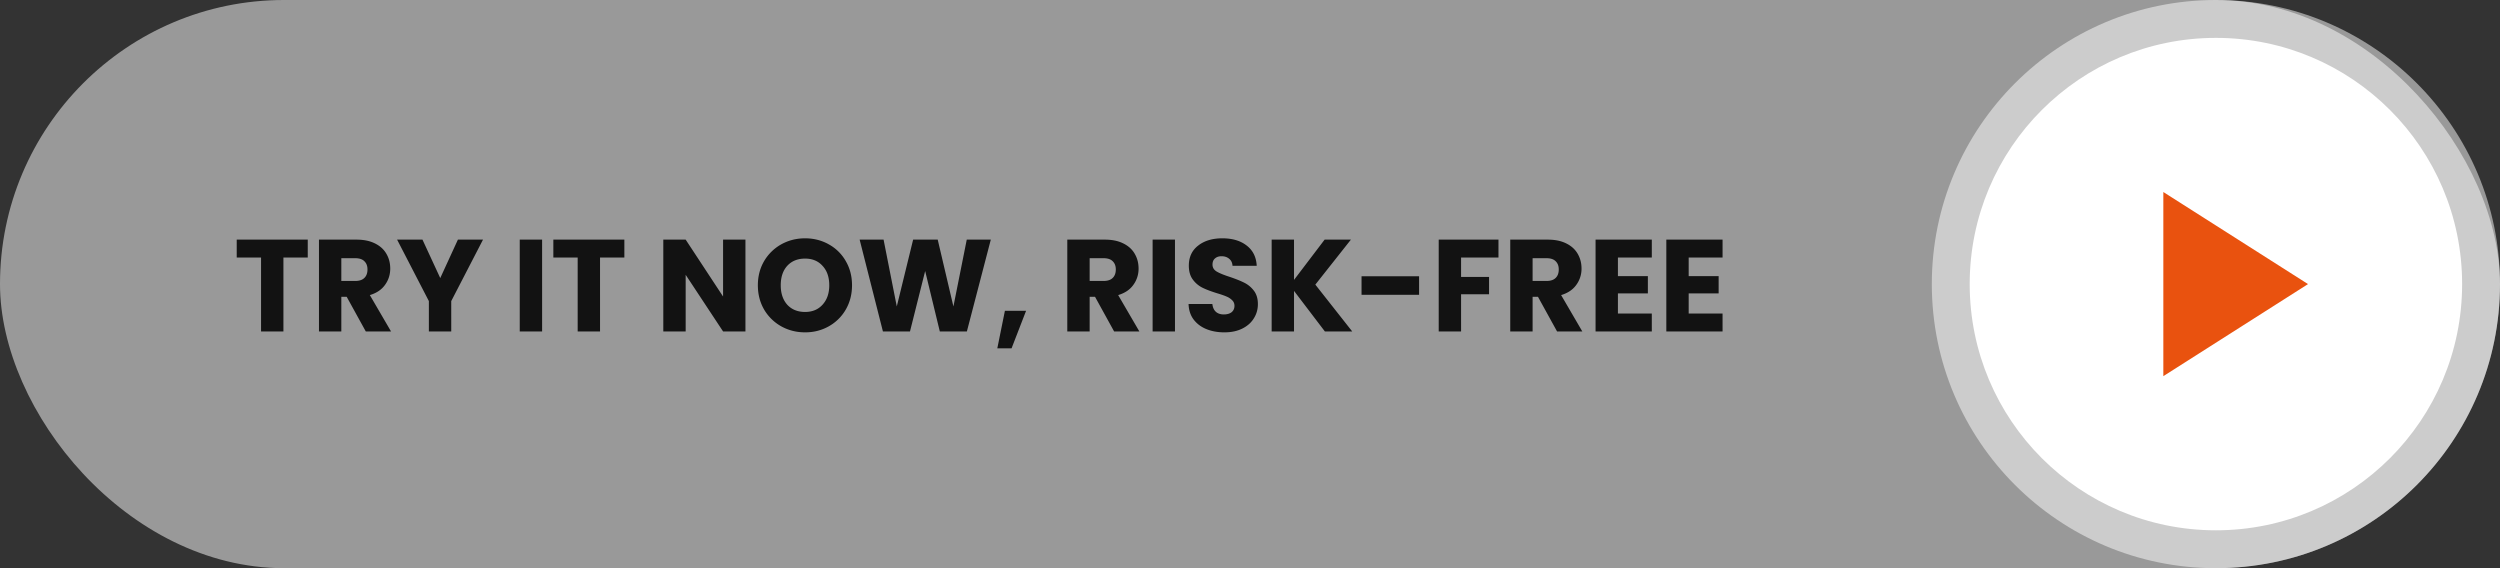
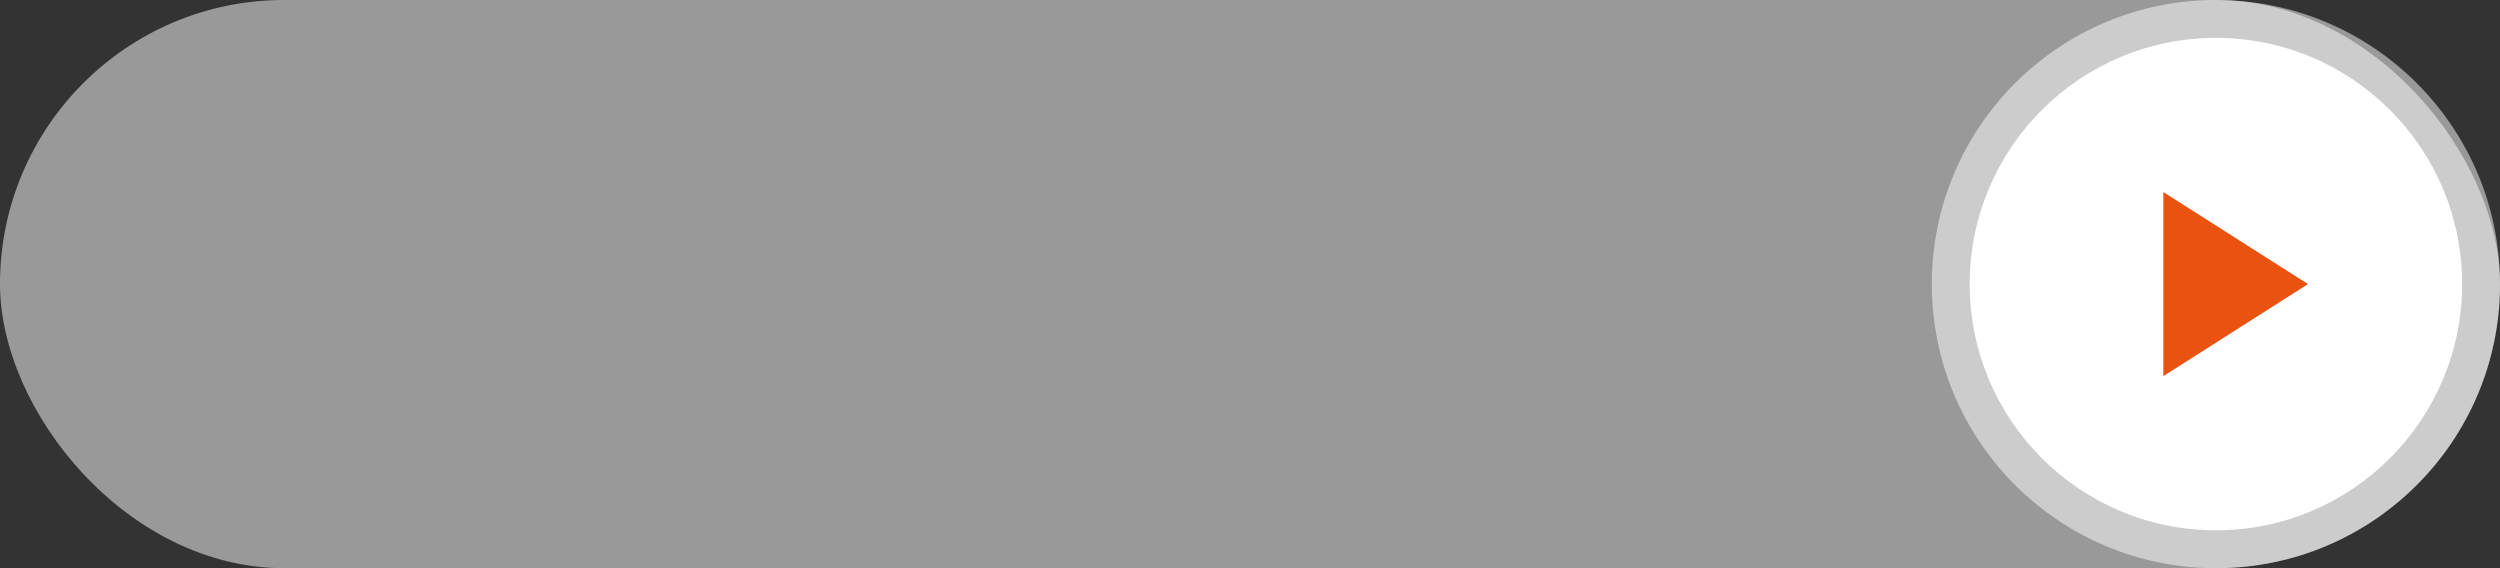
<svg xmlns="http://www.w3.org/2000/svg" width="396" height="90" fill="none">
  <rect width="100%" height="100%" fill="#333333" stroke="none" />
  <rect width="396" height="90" fill="#fff" fill-opacity=".5" rx="45" />
-   <path fill="#121212" d="M48.747 37.957v2.838h-3.854V52.5h-3.542V40.795h-3.854v-2.838h11.25ZM57.94 52.5l-3.025-5.49h-.849v5.49h-3.542V37.957h5.945c1.147 0 2.12.2 2.921.6.815.401 1.423.953 1.823 1.658.401.69.601 1.464.601 2.32 0 .967-.276 1.83-.828 2.59-.54.76-1.34 1.298-2.404 1.616L61.94 52.5h-4Zm-3.874-7.997h2.196c.65 0 1.133-.159 1.45-.476.332-.318.498-.767.498-1.347 0-.552-.166-.987-.498-1.305-.317-.318-.8-.477-1.45-.477h-2.196v3.605Zm22.444-6.546-5.034 9.737V52.5h-3.543v-4.806L62.9 37.957h4.019l2.817 6.09 2.797-6.09h3.978Zm9.36 0V52.5h-3.543V37.957h3.543Zm13.03 0v2.838h-3.854V52.5h-3.543V40.795H87.65v-2.838H98.9ZM118.078 52.5h-3.543l-5.925-8.97v8.97h-3.543V37.957h3.543l5.925 9.012v-9.012h3.543V52.5Zm9.446.145c-1.368 0-2.625-.318-3.771-.953a7.25 7.25 0 0 1-2.714-2.652c-.663-1.146-.994-2.43-.994-3.853s.331-2.7.994-3.833a7.25 7.25 0 0 1 2.714-2.651c1.146-.636 2.403-.954 3.771-.954 1.367 0 2.617.318 3.749.953a6.907 6.907 0 0 1 2.694 2.652c.663 1.133.994 2.41.994 3.833 0 1.422-.331 2.707-.994 3.853a7.091 7.091 0 0 1-2.694 2.652c-1.132.635-2.382.953-3.749.953Zm0-3.232c1.16 0 2.085-.386 2.776-1.16.704-.773 1.056-1.795 1.056-3.066 0-1.284-.352-2.307-1.056-3.066-.691-.774-1.616-1.16-2.776-1.16-1.174 0-2.113.38-2.818 1.14-.69.759-1.036 1.788-1.036 3.086 0 1.284.346 2.313 1.036 3.087.705.76 1.644 1.14 2.818 1.14Zm29.42-11.456-3.79 14.543h-4.288l-2.32-9.571-2.404 9.571h-4.288l-3.688-14.543h3.792l2.092 10.586 2.59-10.586h3.894l2.486 10.586 2.114-10.586h3.811Zm5.589 11.27-2.3 5.946h-2.258l1.202-5.946h3.356Zm13.943 3.273-3.025-5.49h-.849v5.49h-3.543V37.957h5.946c1.147 0 2.12.2 2.921.6.815.401 1.423.953 1.823 1.658.401.69.601 1.464.601 2.32a4.29 4.29 0 0 1-.829 2.59c-.538.76-1.339 1.298-2.403 1.616l3.356 5.759h-3.998Zm-3.874-7.997h2.196c.649 0 1.133-.159 1.45-.476.332-.318.497-.767.497-1.347 0-.552-.165-.987-.497-1.305-.317-.318-.801-.477-1.45-.477h-2.196v3.605Zm13.515-6.546V52.5h-3.543V37.957h3.543Zm7.829 14.688c-1.063 0-2.016-.173-2.859-.518-.842-.345-1.519-.856-2.03-1.533-.497-.677-.76-1.492-.787-2.445h3.77c.055.54.242.953.559 1.243.318.277.732.415 1.243.415.525 0 .94-.118 1.243-.352.304-.249.456-.587.456-1.015 0-.36-.124-.657-.373-.891a2.747 2.747 0 0 0-.891-.58c-.345-.152-.842-.325-1.491-.518-.939-.29-1.706-.58-2.3-.87a4.247 4.247 0 0 1-1.533-1.285c-.428-.566-.642-1.305-.642-2.217 0-1.353.49-2.41 1.471-3.17.98-.773 2.258-1.16 3.833-1.16 1.602 0 2.893.387 3.874 1.16.98.76 1.505 1.824 1.574 3.191h-3.833c-.027-.47-.2-.836-.517-1.098-.318-.276-.726-.414-1.223-.414-.428 0-.773.117-1.036.352-.262.22-.393.546-.393.974 0 .47.221.835.663 1.098.442.262 1.132.545 2.071.849.94.318 1.699.622 2.279.912a4.32 4.32 0 0 1 1.533 1.263c.428.553.643 1.264.643 2.134 0 .829-.215 1.581-.643 2.258-.414.677-1.022 1.216-1.823 1.616-.801.4-1.747.601-2.838.601Zm15.915-.145-4.889-6.422V52.5h-3.542V37.957h3.542v6.38l4.848-6.38h4.164l-5.635 7.126 5.842 7.417h-4.33Zm14.922-8.743V46.7h-9.115v-2.942h9.115Zm12.577-5.8v2.838h-5.925v3.066h4.433v2.755h-4.433V52.5h-3.543V37.957h9.468Zm9.28 14.543-3.025-5.49h-.849v5.49h-3.543V37.957h5.946c1.146 0 2.12.2 2.921.6.815.401 1.422.953 1.823 1.658.4.69.601 1.464.601 2.32a4.29 4.29 0 0 1-.829 2.59c-.539.76-1.34 1.298-2.403 1.616l3.356 5.759h-3.998Zm-3.874-7.997h2.196c.649 0 1.132-.159 1.45-.476.331-.318.497-.767.497-1.347 0-.552-.166-.987-.497-1.305-.318-.318-.801-.477-1.45-.477h-2.196v3.605Zm13.514-3.708v2.942h4.744v2.734h-4.744v3.19h5.366V52.5h-8.908V37.957h8.908v2.838h-5.366Zm11.208 0v2.942h4.745v2.734h-4.745v3.19h5.366V52.5h-8.908V37.957h8.908v2.838h-5.366Z" />
  <circle cx="351" cy="45" r="45" fill="#fff" fill-opacity=".5" />
  <circle cx="351" cy="45" r="39" fill="#fff" />
  <g clip-path="url(#a)">
    <path fill="#E9520F" d="M342.672 30.417v29.166L365.589 45l-22.917-14.583Z" />
  </g>
  <defs>
    <clipPath id="a">
      <path fill="#fff" d="M326 20h50v50h-50z" />
    </clipPath>
  </defs>
</svg>